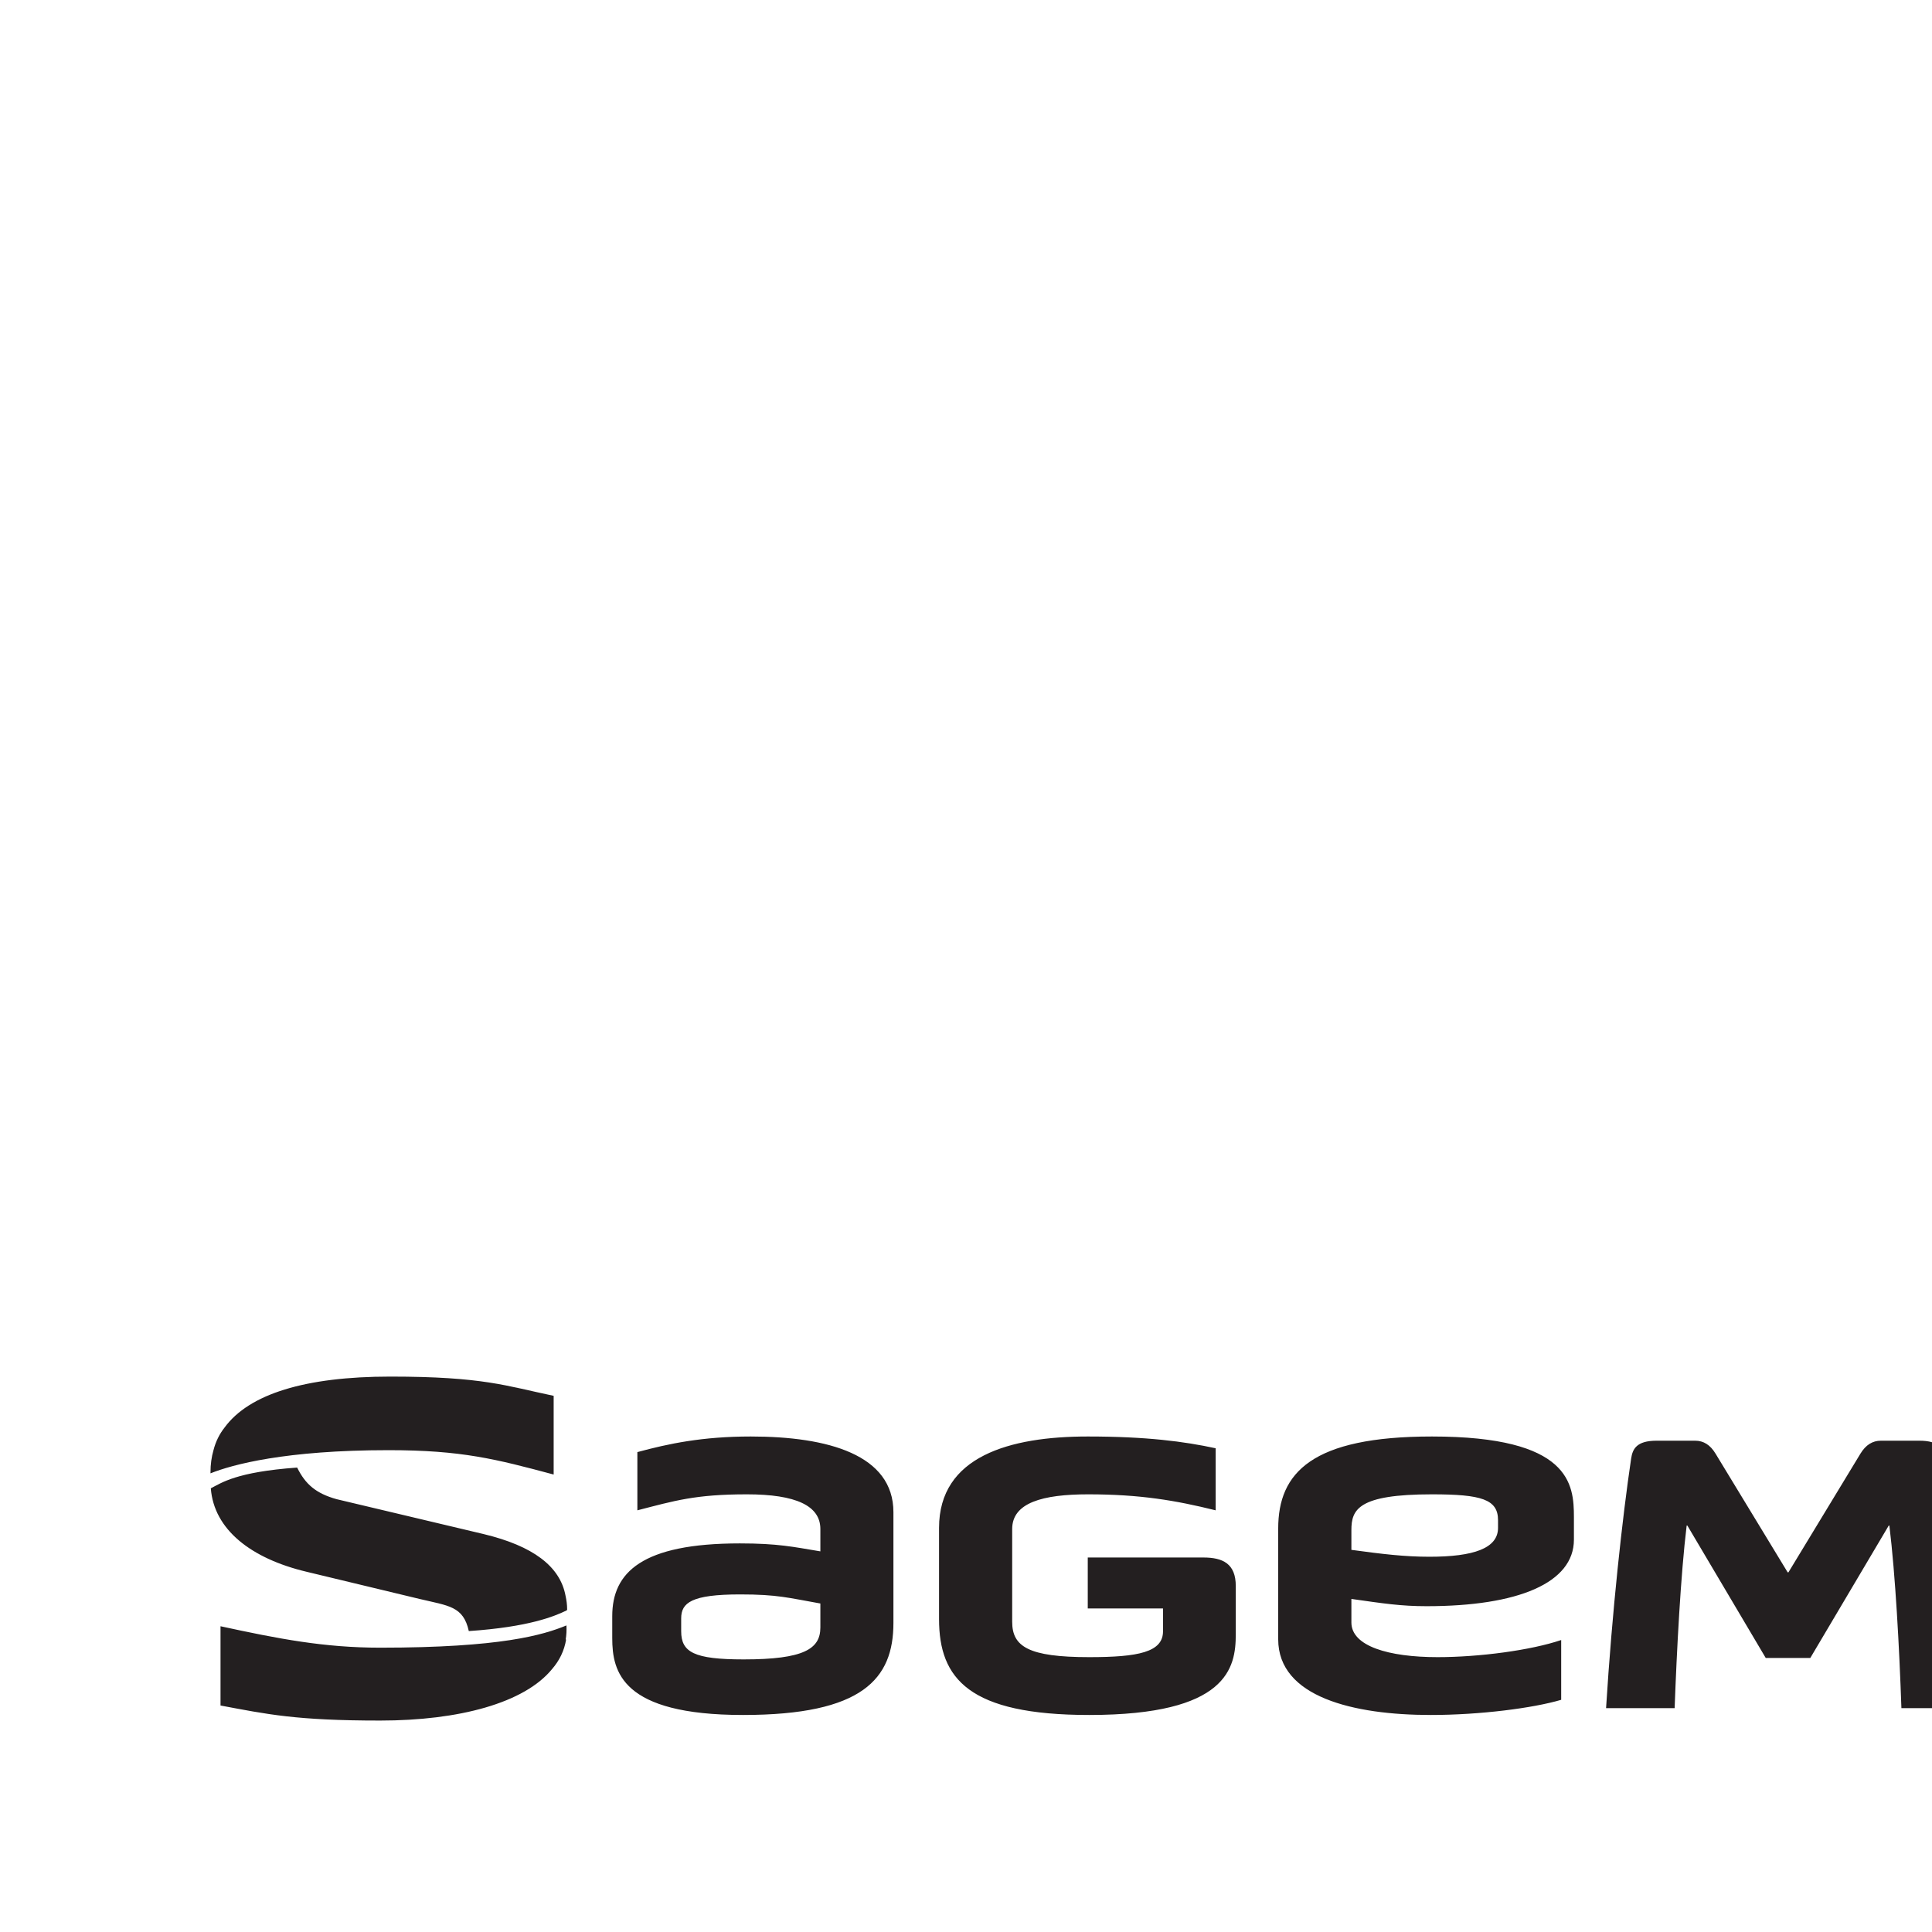
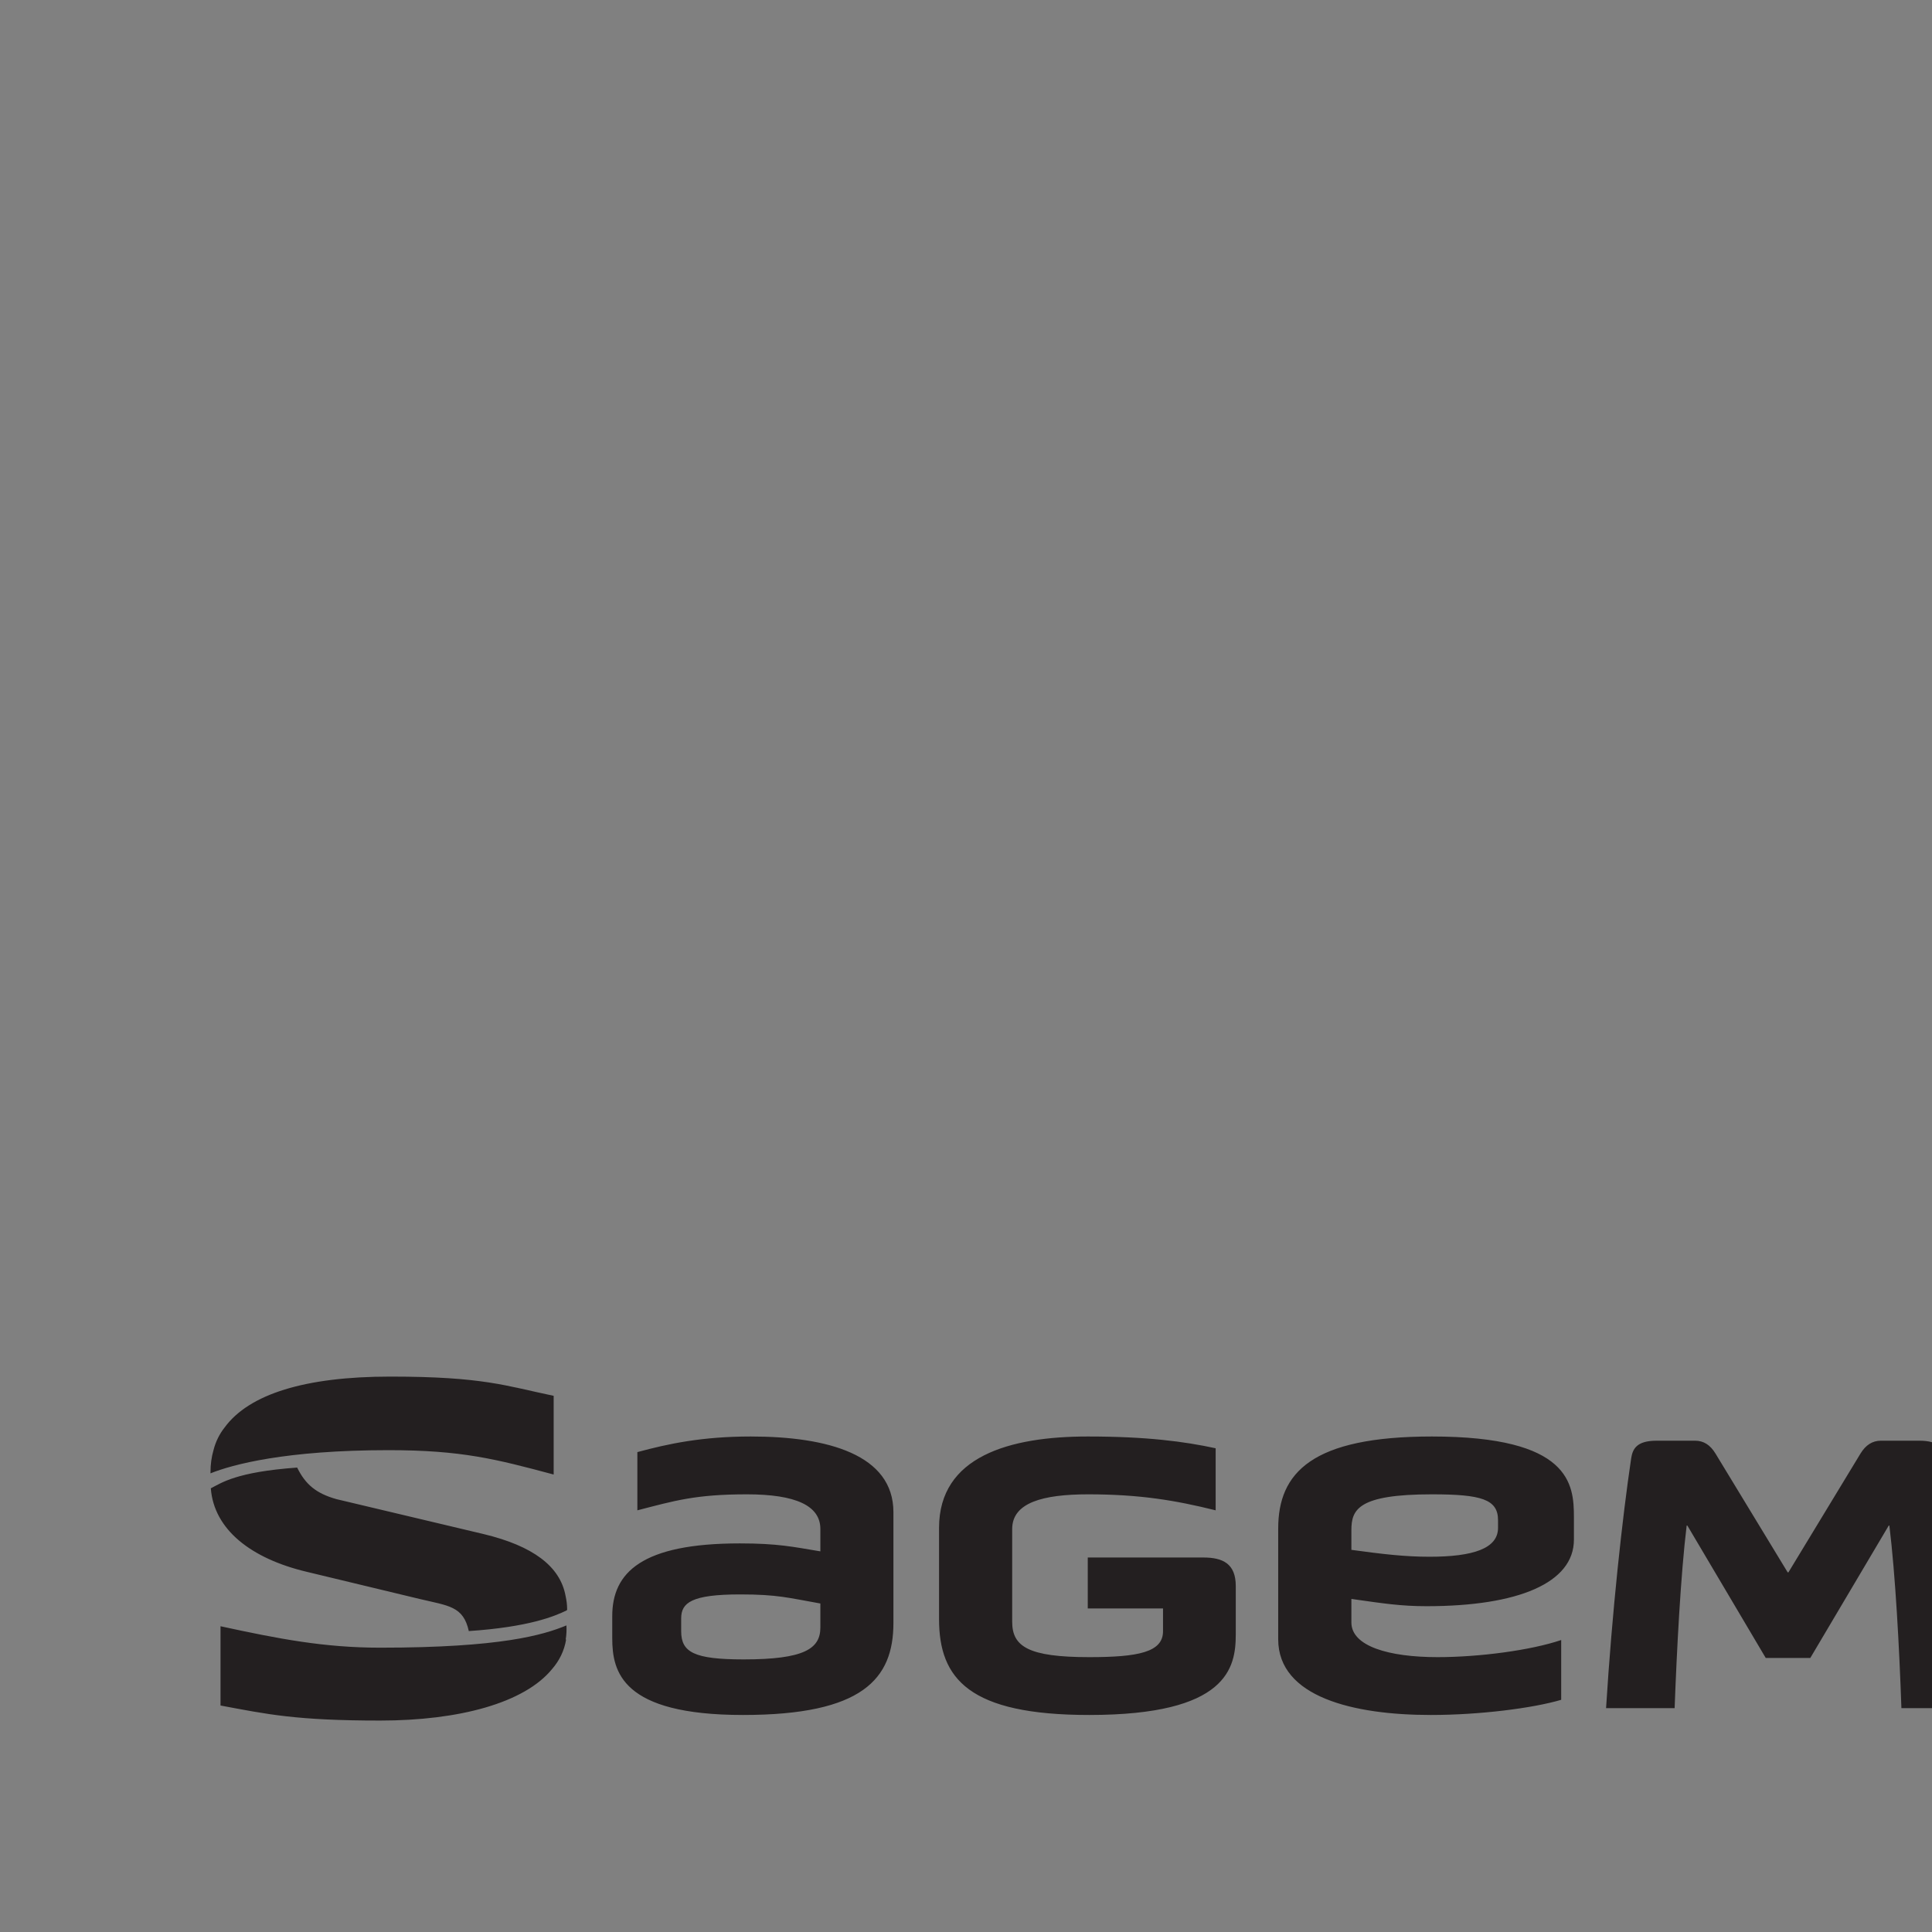
<svg xmlns="http://www.w3.org/2000/svg" width="120.43pt" height="120.43pt" viewBox="0 0 120.43 120.43" version="1.1">
  <rect x="0" y="0" width="120.43" height="120.43" fill="#808080" stroke="none" />
  <defs>
    <clipPath id="clip1">
      <path d="M 0 0 L 120.43 0 L 120.43 120.43 L 0 120.43 Z M 0 0 " />
    </clipPath>
  </defs>
  <g id="surface1">
    <g clip-path="url(#clip1)" clip-rule="nonzero">
-       <path style=" stroke:none;fill-rule:nonzero;fill:rgb(100%,100%,100%);fill-opacity:1;" d="M 120.43 120.43 L 0 120.43 L 0 0 L 120.43 0 L 120.43 120.43 " />
-     </g>
+       </g>
    <path style=" stroke:none;fill-rule:nonzero;fill:rgb(13.699%,12.199%,12.5%);fill-opacity:1;" d="M 30.145 95.625 L 20.977 93.449 C 19.699 93.09 19.039 92.527 18.523 91.48 C 14.715 91.754 13.809 92.434 13.141 92.773 C 13.336 95.344 15.648 97.152 19.117 97.977 L 26.148 99.668 C 27.965 100.102 28.879 100.113 29.223 101.672 C 32.98 101.418 34.562 100.75 35.316 100.387 L 35.316 100.375 C 35.324 100.371 35.34 100.363 35.352 100.359 L 35.352 100.316 C 35.352 100.02 35.312 99.742 35.254 99.477 C 34.914 97.629 33.215 96.363 30.145 95.625 M 34.512 91.914 L 34.512 87.008 C 31.547 86.391 30.141 85.809 24.324 85.809 C 19.023 85.809 15.531 86.898 14.004 88.977 C 13.68 89.387 13.445 89.859 13.309 90.391 C 13.184 90.82 13.121 91.281 13.121 91.773 L 13.121 91.84 C 14.484 91.293 17.789 90.395 24.223 90.395 C 28.77 90.395 30.91 90.949 34.512 91.914 Z M 35.309 101.32 C 33.859 101.914 31.242 102.707 23.699 102.707 C 20.207 102.707 17.367 102.156 13.746 101.371 L 13.746 106.312 C 16.652 106.855 18.445 107.25 23.699 107.25 C 28.613 107.25 32.688 106.156 34.414 104.039 C 34.863 103.52 35.172 102.91 35.289 102.195 C 35.281 102.199 35.273 102.199 35.262 102.199 C 35.309 101.922 35.324 101.629 35.309 101.32 Z M 129.926 100.879 L 129.926 95.309 C 129.926 93.672 131.82 93.148 134.656 93.148 C 137.676 93.148 138.754 93.289 141.246 93.906 L 141.246 90.277 C 139.285 89.852 138.293 89.543 134.637 89.543 C 129.77 89.543 125.367 90.777 125.367 95.238 L 125.367 101.211 C 125.367 105.668 129.988 106.902 134.855 106.902 C 138.512 106.902 139.504 106.594 141.465 106.168 L 141.465 102.539 C 138.977 103.156 137.895 103.297 134.879 103.297 C 131.488 103.297 129.926 102.512 129.926 100.879 Z M 153.203 89.543 C 148.332 89.543 143.93 90.777 143.93 95.238 L 143.93 101.211 C 143.93 105.668 148.332 106.902 153.203 106.902 C 158.07 106.902 162.477 105.668 162.477 101.211 L 162.477 95.238 C 162.477 90.777 158.07 89.543 153.203 89.543 Z M 157.914 100.879 C 157.914 102.512 156.594 103.297 153.203 103.297 C 149.809 103.297 148.488 102.512 148.488 100.879 L 148.488 95.309 C 148.488 93.672 150.363 93.148 153.203 93.148 C 156.047 93.148 157.914 93.672 157.914 95.309 Z M 89.258 89.543 C 81.773 89.543 79.676 91.797 79.676 95.281 L 79.676 102.184 C 79.676 105.785 84.371 106.902 89.191 106.902 C 92.25 106.902 95.555 106.477 97.316 105.957 L 97.316 102.23 C 95.426 102.871 92.207 103.297 89.609 103.297 C 86.551 103.297 84.238 102.609 84.238 101.137 L 84.238 99.668 C 86.242 99.953 87.32 100.121 88.93 100.121 C 94.633 100.121 98.109 98.672 98.109 95.973 L 98.109 94.57 C 98.109 92.512 97.891 89.543 89.258 89.543 Z M 93.379 95.238 C 93.379 96.516 91.855 97.039 89.102 97.039 C 87.562 97.039 86.156 96.871 84.238 96.609 L 84.238 95.379 C 84.238 94.094 84.656 93.148 89.258 93.148 C 92.344 93.148 93.379 93.457 93.379 94.762 Z M 186.035 90.918 C 185.945 90.324 185.699 89.805 184.449 89.805 L 182.047 89.805 C 181.516 89.805 181.102 90.066 180.77 90.613 L 176.277 98.012 L 176.23 98.012 L 171.742 90.613 C 171.41 90.066 170.996 89.805 170.465 89.805 L 168.062 89.805 C 166.809 89.805 166.566 90.324 166.48 90.918 C 165.93 94.594 165.289 100.453 164.918 106.477 L 169.188 106.477 C 169.316 102.895 169.562 98.176 169.938 95.094 L 169.98 95.094 L 174.867 103.348 L 177.645 103.348 L 182.535 95.094 L 182.578 95.094 C 182.949 98.176 183.191 102.656 183.324 106.477 L 187.598 106.477 C 187.223 100.453 186.582 94.594 186.035 90.918 Z M 46.797 89.543 C 43.781 89.543 41.664 89.992 39.73 90.516 L 39.73 94.145 C 42.039 93.551 43.34 93.148 46.555 93.148 C 49.617 93.148 51.137 93.859 51.137 95.309 L 51.137 96.703 C 49.441 96.422 48.492 96.207 46.113 96.207 C 40.016 96.207 38.164 98.012 38.164 100.738 L 38.164 102.113 C 38.164 104.195 38.738 106.902 46.316 106.902 C 53.777 106.902 55.691 104.648 55.691 101.164 L 55.691 94.262 C 55.691 90.684 51.621 89.543 46.797 89.543 Z M 51.137 101.449 C 51.137 102.777 50.125 103.438 46.355 103.438 C 43.254 103.438 42.461 102.988 42.461 101.684 L 42.461 100.879 C 42.461 99.906 43.102 99.387 46.137 99.387 C 48.473 99.387 49.133 99.598 51.137 99.953 Z M 119.645 89.805 L 117.246 89.805 C 116.723 89.805 116.301 90.066 115.969 90.613 L 111.48 98.012 L 111.434 98.012 L 106.938 90.613 C 106.609 90.066 106.191 89.805 105.664 89.805 L 103.266 89.805 C 102.008 89.805 101.766 90.324 101.676 90.918 C 101.129 94.594 100.488 100.453 100.113 106.477 L 104.387 106.477 C 104.52 102.895 104.762 98.176 105.137 95.094 L 105.18 95.094 L 110.066 103.348 L 112.844 103.348 L 117.734 95.094 L 117.773 95.094 C 118.148 98.176 118.391 102.656 118.523 106.477 L 122.797 106.477 C 122.422 100.453 121.785 94.594 121.23 90.918 C 121.145 90.324 120.902 89.805 119.645 89.805 Z M 75.008 97.086 L 67.805 97.086 L 67.805 100.262 L 72.496 100.262 L 72.496 101.684 C 72.496 102.988 70.953 103.297 67.895 103.297 C 64.102 103.297 63.094 102.637 63.094 101.094 L 63.094 95.309 C 63.094 93.672 64.988 93.148 67.832 93.148 C 71.066 93.148 73.289 93.527 75.777 94.145 L 75.777 90.277 C 73.816 89.852 71.461 89.543 67.805 89.543 C 62.941 89.543 58.535 90.777 58.535 95.238 L 58.535 100.926 C 58.535 104.648 60.41 106.902 67.895 106.902 C 76.523 106.902 77.031 103.961 77.031 101.875 L 77.031 98.863 C 77.031 97.465 76.219 97.086 75.008 97.086 " />
  </g>
</svg>